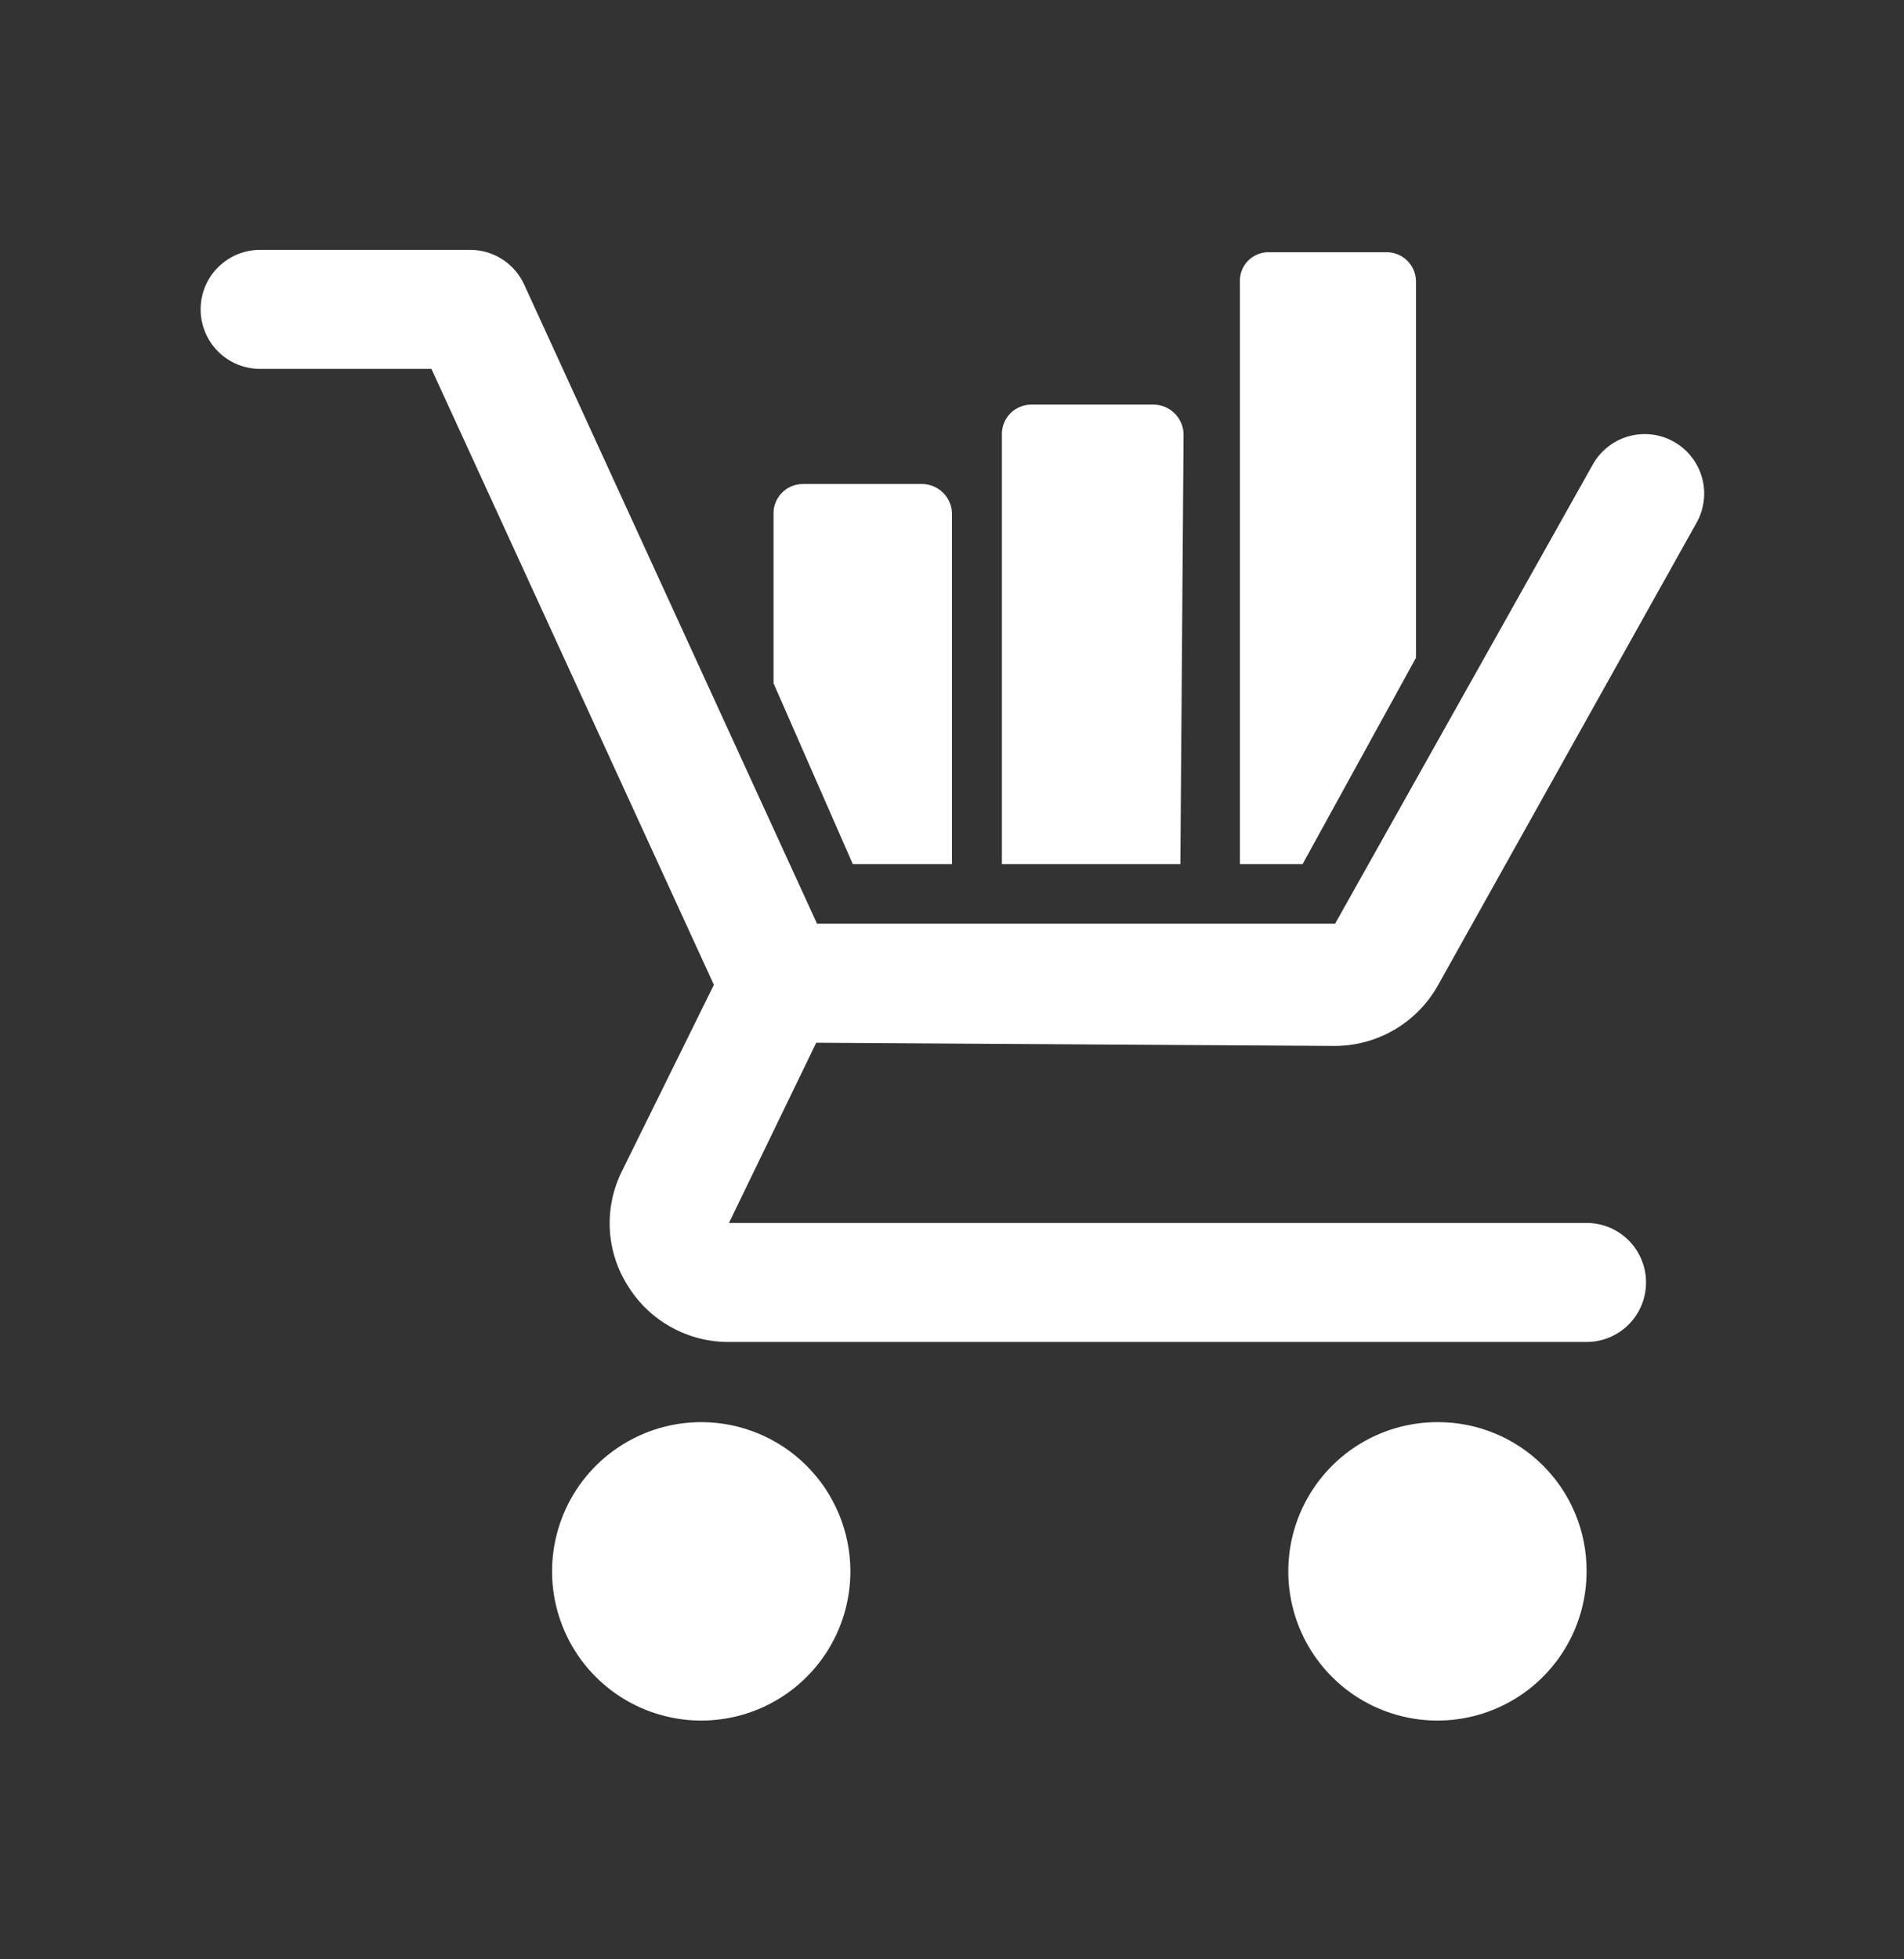
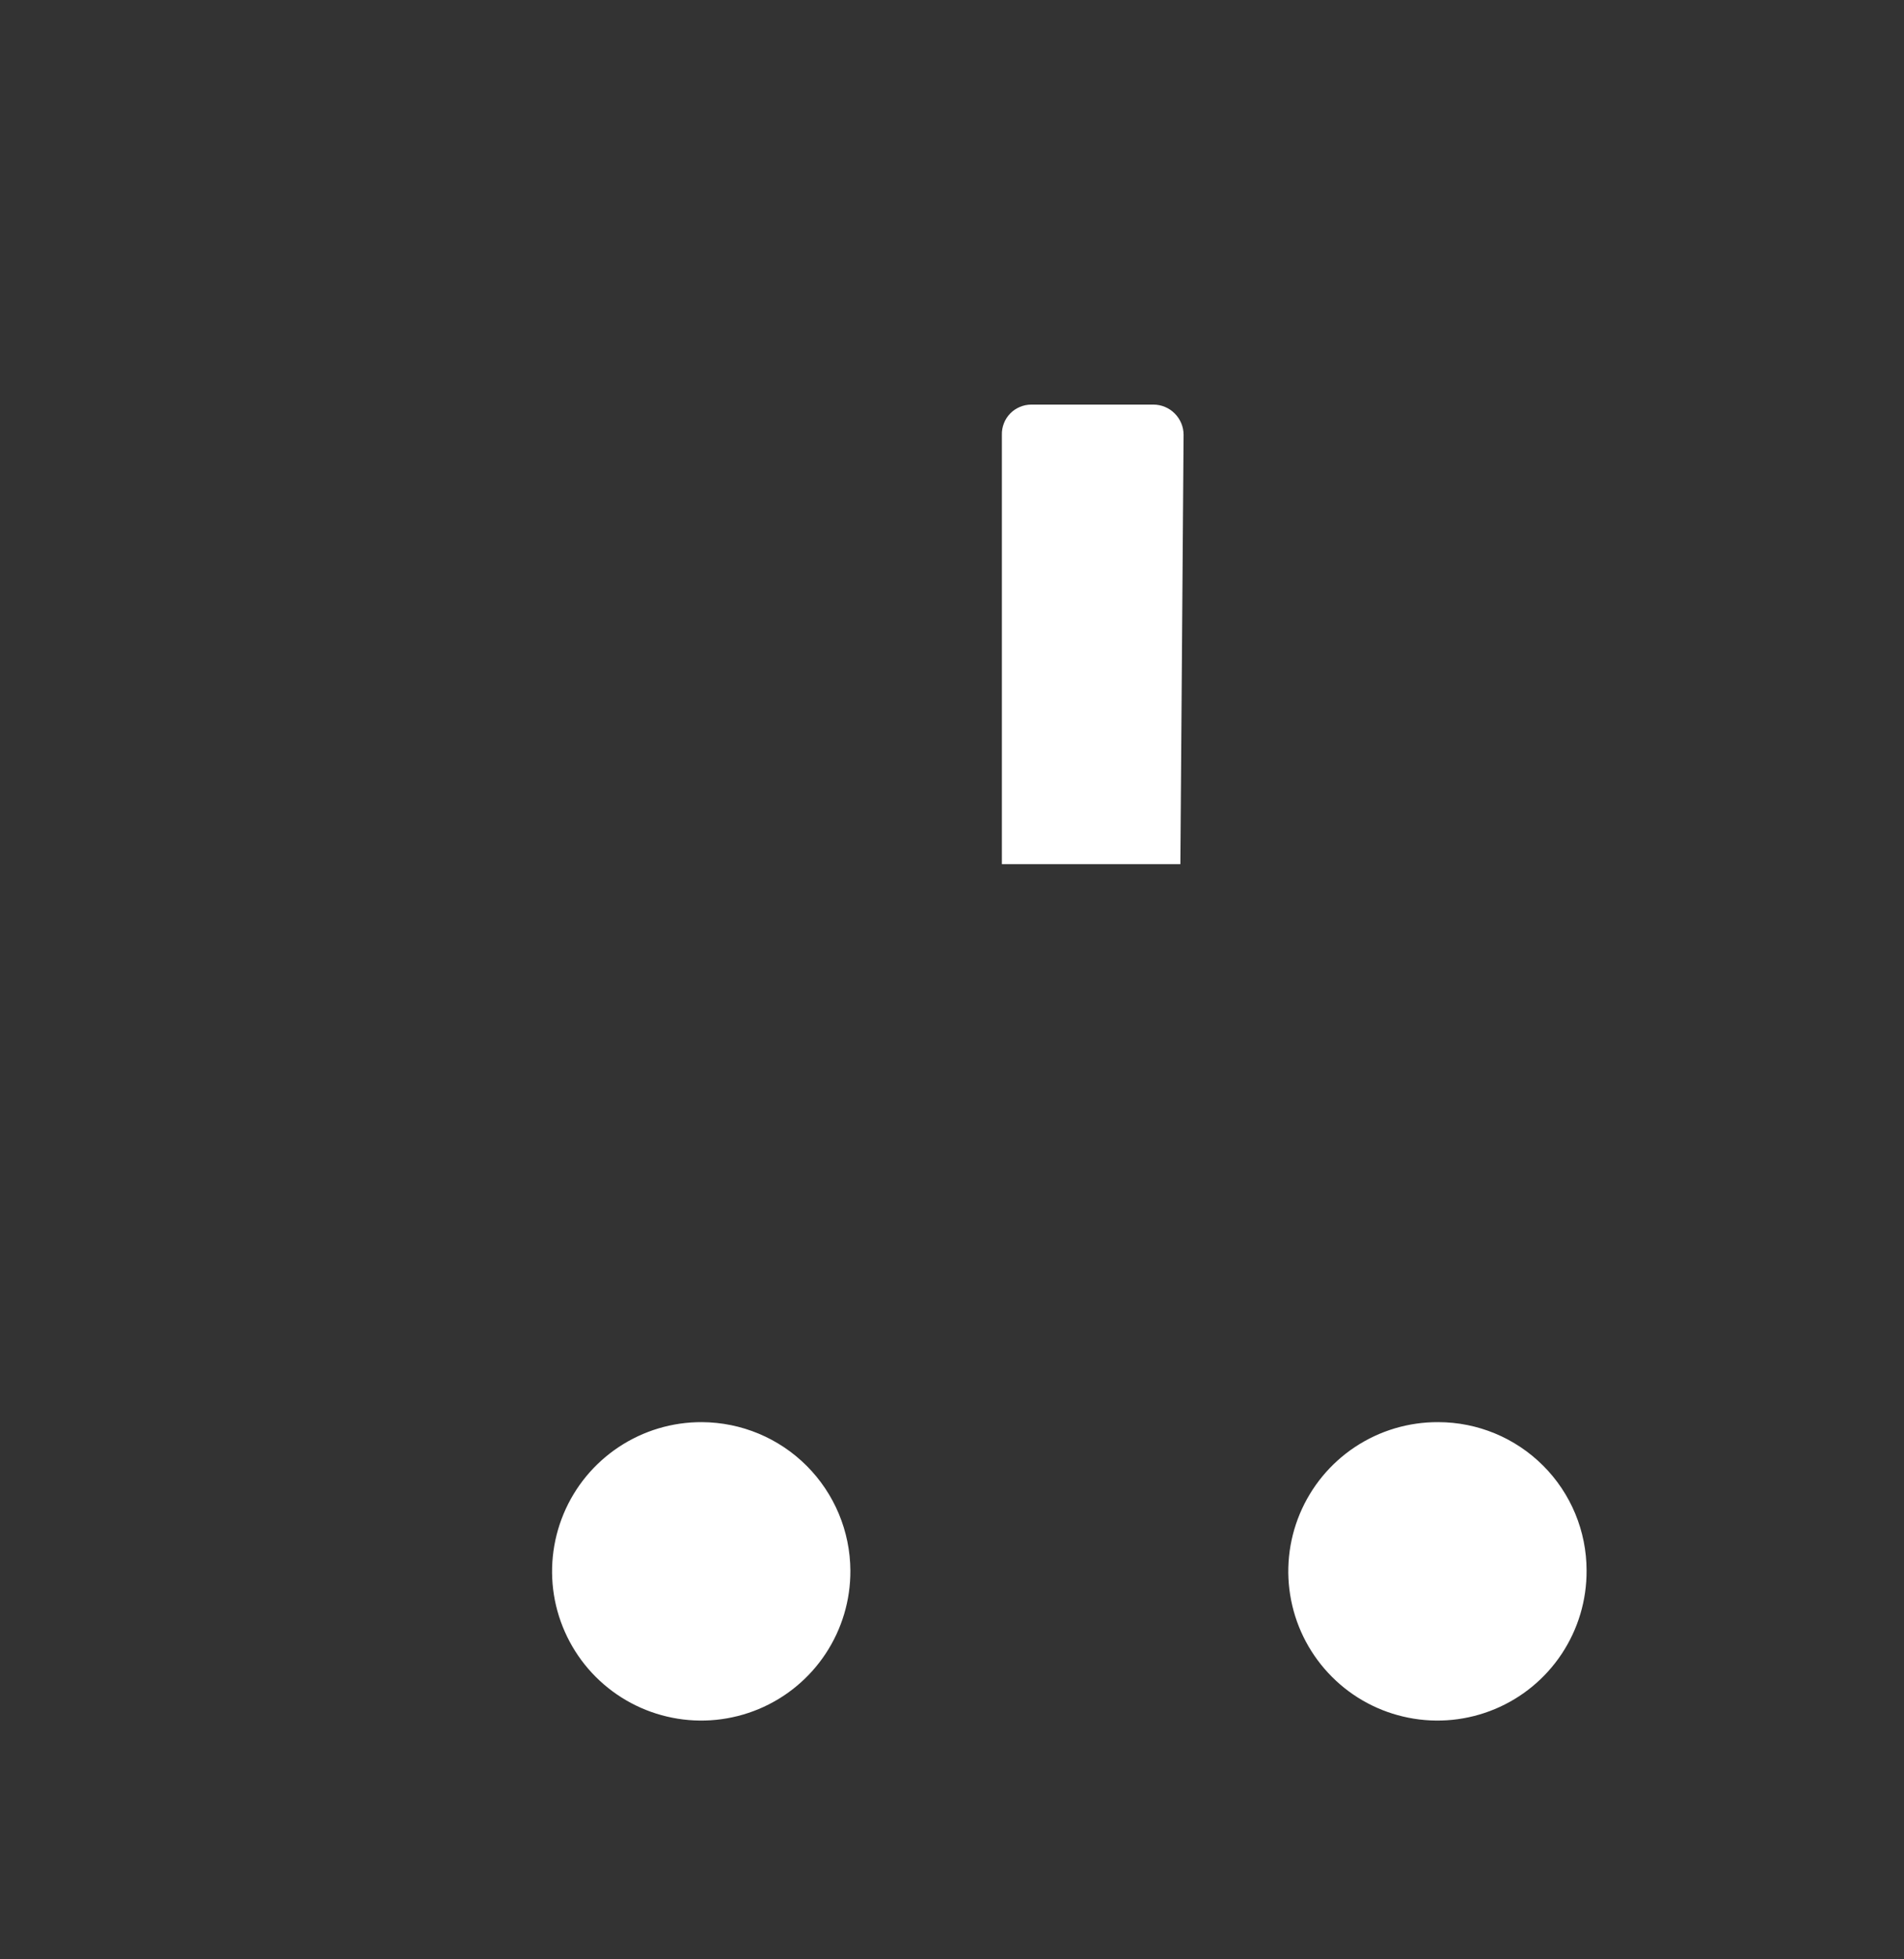
<svg xmlns="http://www.w3.org/2000/svg" width="35" height="36" viewBox="0 0 35 36" fill="none">
  <rect x="0" y="0" width="35" height="36" fill="#333333" stroke="none" />
-   <path d="M17.5 15.878V9.447C17.5 9.374 17.486 9.302 17.458 9.235C17.43 9.167 17.389 9.106 17.338 9.055C17.286 9.003 17.225 8.963 17.158 8.935C17.091 8.907 17.019 8.893 16.946 8.893H14.758C14.686 8.893 14.615 8.907 14.549 8.935C14.482 8.963 14.422 9.004 14.372 9.056C14.321 9.107 14.282 9.169 14.256 9.236C14.229 9.303 14.217 9.375 14.219 9.447V12.553L15.677 15.878H17.5Z" fill="white" />
  <path d="M12.905 26.13C12.361 26.127 11.829 26.286 11.376 26.586C10.923 26.886 10.569 27.314 10.36 27.816C10.151 28.317 10.095 28.87 10.2 29.403C10.306 29.936 10.567 30.426 10.951 30.81C11.336 31.195 11.826 31.456 12.359 31.561C12.892 31.667 13.444 31.611 13.946 31.402C14.448 31.193 14.876 30.839 15.176 30.386C15.476 29.933 15.635 29.401 15.632 28.857C15.628 28.135 15.339 27.444 14.829 26.933C14.318 26.422 13.627 26.134 12.905 26.13ZM26.438 26.13C25.895 26.127 25.362 26.286 24.909 26.586C24.456 26.886 24.103 27.314 23.893 27.816C23.684 28.317 23.628 28.87 23.734 29.403C23.839 29.936 24.101 30.426 24.485 30.81C24.869 31.195 25.359 31.456 25.892 31.561C26.425 31.667 26.978 31.611 27.479 31.402C27.981 31.193 28.409 30.839 28.709 30.386C29.009 29.933 29.168 29.401 29.165 28.857C29.165 28.134 28.878 27.44 28.366 26.929C27.855 26.418 27.161 26.13 26.438 26.13ZM21.757 7.988C21.757 7.842 21.698 7.701 21.594 7.597C21.491 7.493 21.349 7.434 21.203 7.434H18.957C18.885 7.434 18.813 7.449 18.747 7.477C18.68 7.505 18.62 7.546 18.57 7.597C18.52 7.649 18.48 7.71 18.454 7.778C18.428 7.845 18.415 7.916 18.417 7.988V15.878H21.698L21.757 7.988Z" fill="white" />
-   <path d="M15.004 19.159L13.4 22.47H29.165C29.455 22.47 29.733 22.585 29.938 22.79C30.143 22.995 30.258 23.273 30.258 23.564C30.258 23.854 30.143 24.132 29.938 24.337C29.733 24.542 29.455 24.657 29.165 24.657H13.4C13.03 24.659 12.665 24.566 12.341 24.387C12.017 24.209 11.744 23.95 11.548 23.636C11.347 23.324 11.231 22.965 11.21 22.595C11.19 22.224 11.266 21.854 11.431 21.522L13.123 18.095L7.931 6.778H4.781C4.491 6.778 4.213 6.663 4.008 6.458C3.803 6.253 3.688 5.974 3.688 5.684C3.688 5.394 3.803 5.116 4.008 4.911C4.213 4.706 4.491 4.591 4.781 4.591H8.646C8.855 4.591 9.06 4.652 9.236 4.766C9.412 4.88 9.551 5.042 9.637 5.232L15.019 16.972H24.542L29.267 8.557C29.335 8.429 29.428 8.315 29.541 8.223C29.653 8.131 29.783 8.062 29.923 8.021C30.062 7.979 30.209 7.966 30.354 7.982C30.498 7.998 30.638 8.043 30.765 8.114C30.893 8.185 31.004 8.28 31.094 8.395C31.184 8.51 31.25 8.641 31.288 8.781C31.327 8.922 31.337 9.069 31.317 9.213C31.298 9.357 31.251 9.496 31.177 9.622L26.438 18.095C26.25 18.434 25.976 18.717 25.642 18.914C25.309 19.112 24.929 19.216 24.542 19.218L15.004 19.159ZM26.029 12.086V5.174C26.029 5.102 26.015 5.03 25.987 4.964C25.959 4.898 25.918 4.837 25.866 4.787C25.814 4.737 25.753 4.697 25.686 4.671C25.619 4.645 25.547 4.632 25.475 4.634H23.331C23.26 4.632 23.189 4.645 23.122 4.671C23.056 4.698 22.996 4.737 22.945 4.788C22.895 4.838 22.855 4.899 22.829 4.965C22.802 5.031 22.79 5.103 22.792 5.174V15.878H23.944L26.029 12.086Z" fill="white" />
</svg>